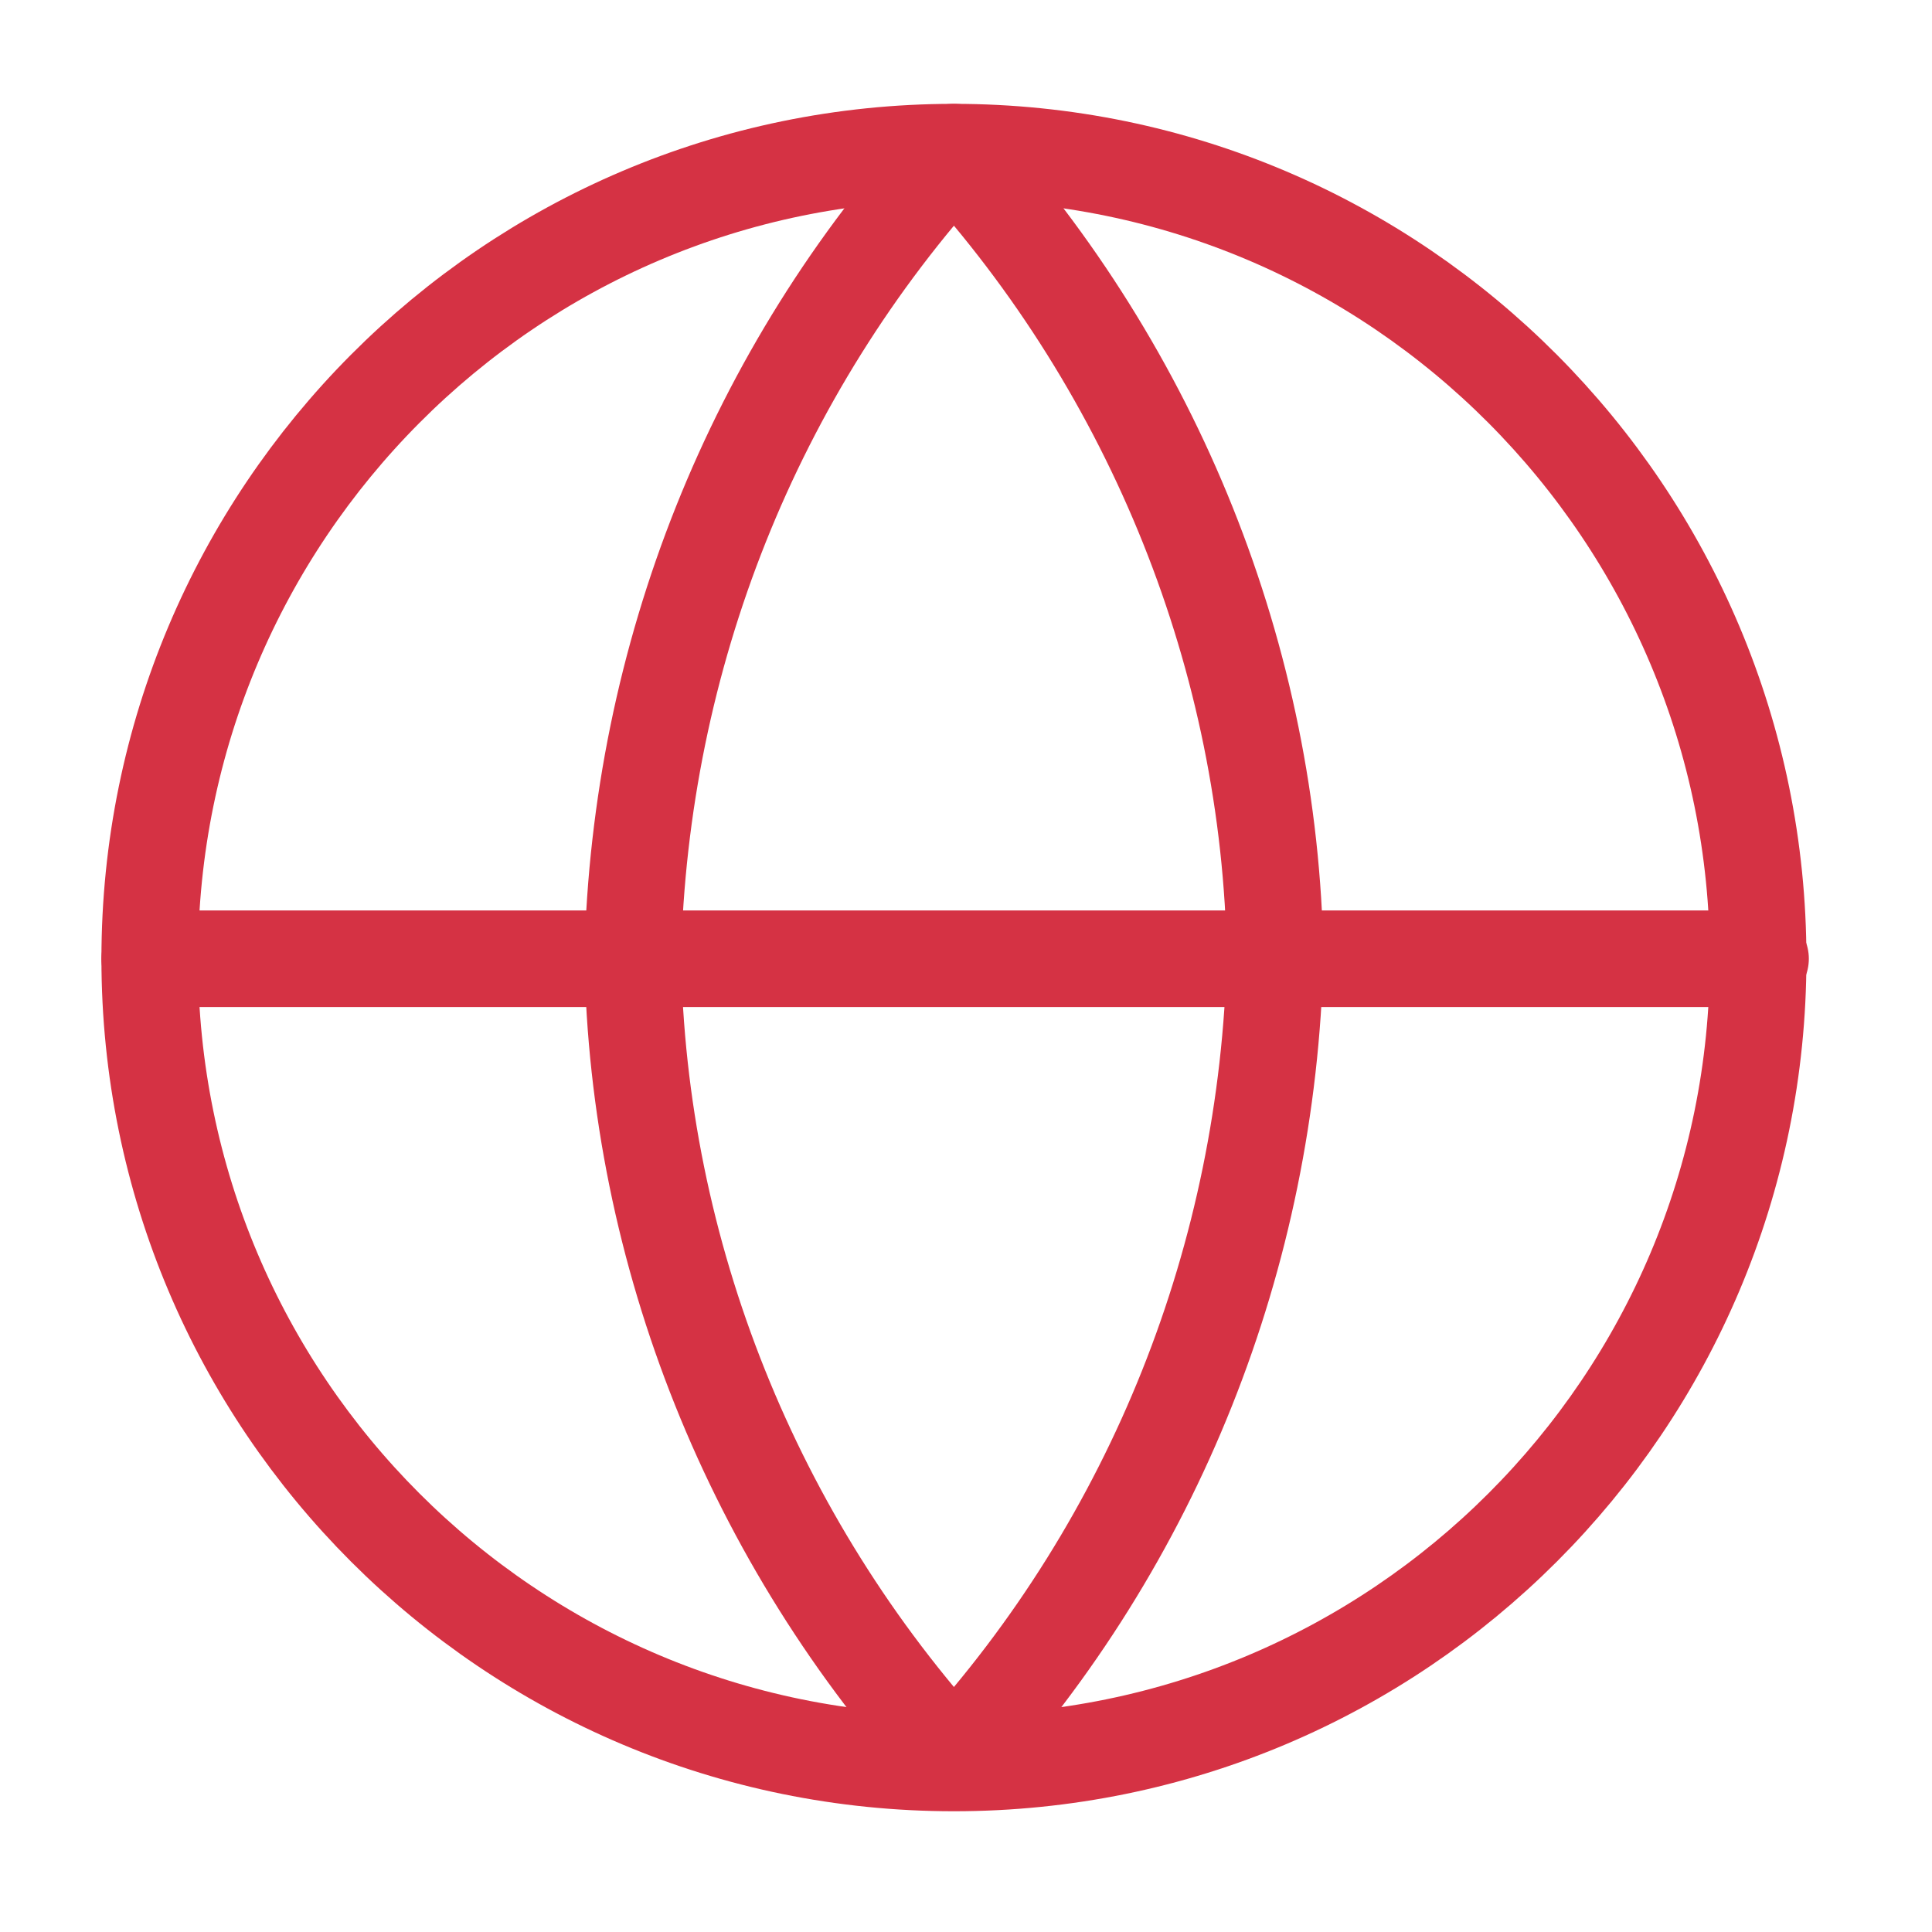
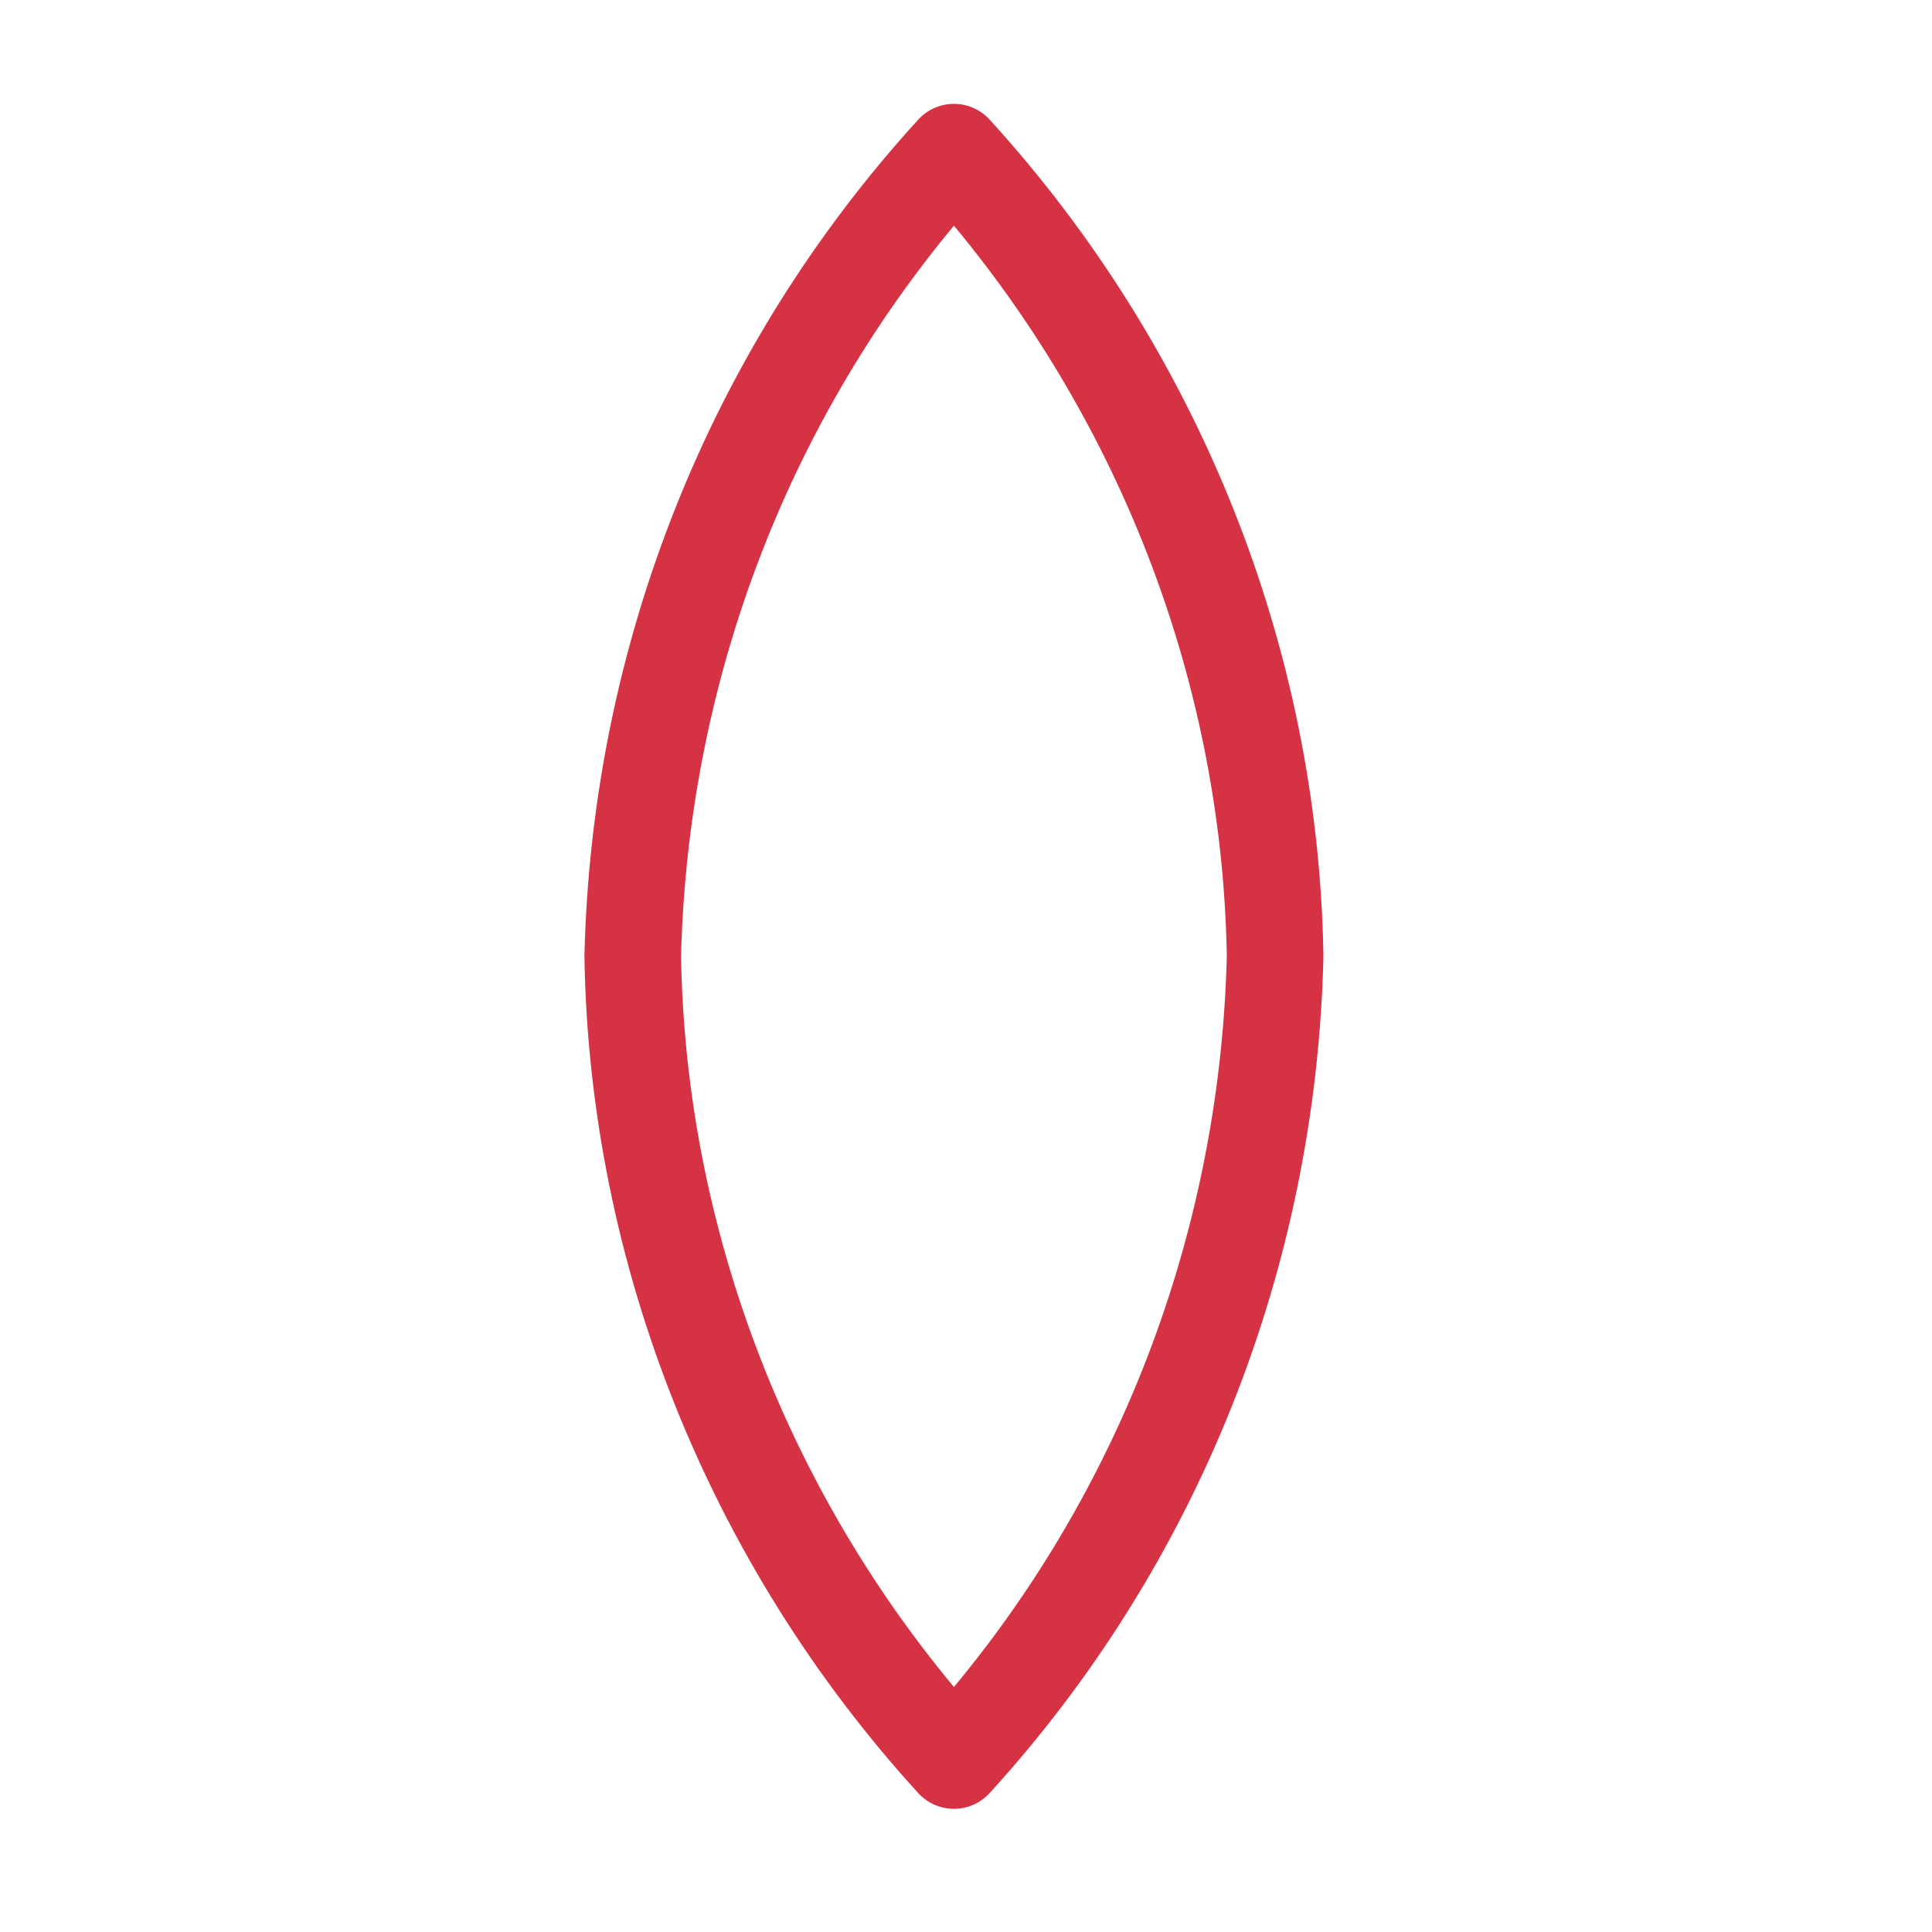
<svg xmlns="http://www.w3.org/2000/svg" version="1.1" viewBox="0 0 80 80">
  <defs>
    <style>
      .cls-1 {
        fill: none;
        stroke: #d53244;
        stroke-linecap: round;
        stroke-linejoin: round;
        stroke-width: 4px;
      }
    </style>
  </defs>
  <g>
    <g id="Livello_1">
-       <path class="cls-1" d="M39.5,73c18.4,0,33.3-14.9,33.3-33.3S57.9,6.3,39.5,6.3,6.2,21.3,6.2,39.7s14.9,33.3,33.3,33.3Z" />
-       <path class="cls-1" d="M6.2,39.7h66.7" />
      <path class="cls-1" d="M39.5,6.3c8.3,9.1,13.1,21,13.3,33.3-.3,12.4-5,24.2-13.3,33.3-8.3-9.1-13.1-21-13.3-33.3.3-12.4,5-24.2,13.3-33.3Z" />
    </g>
  </g>
</svg>